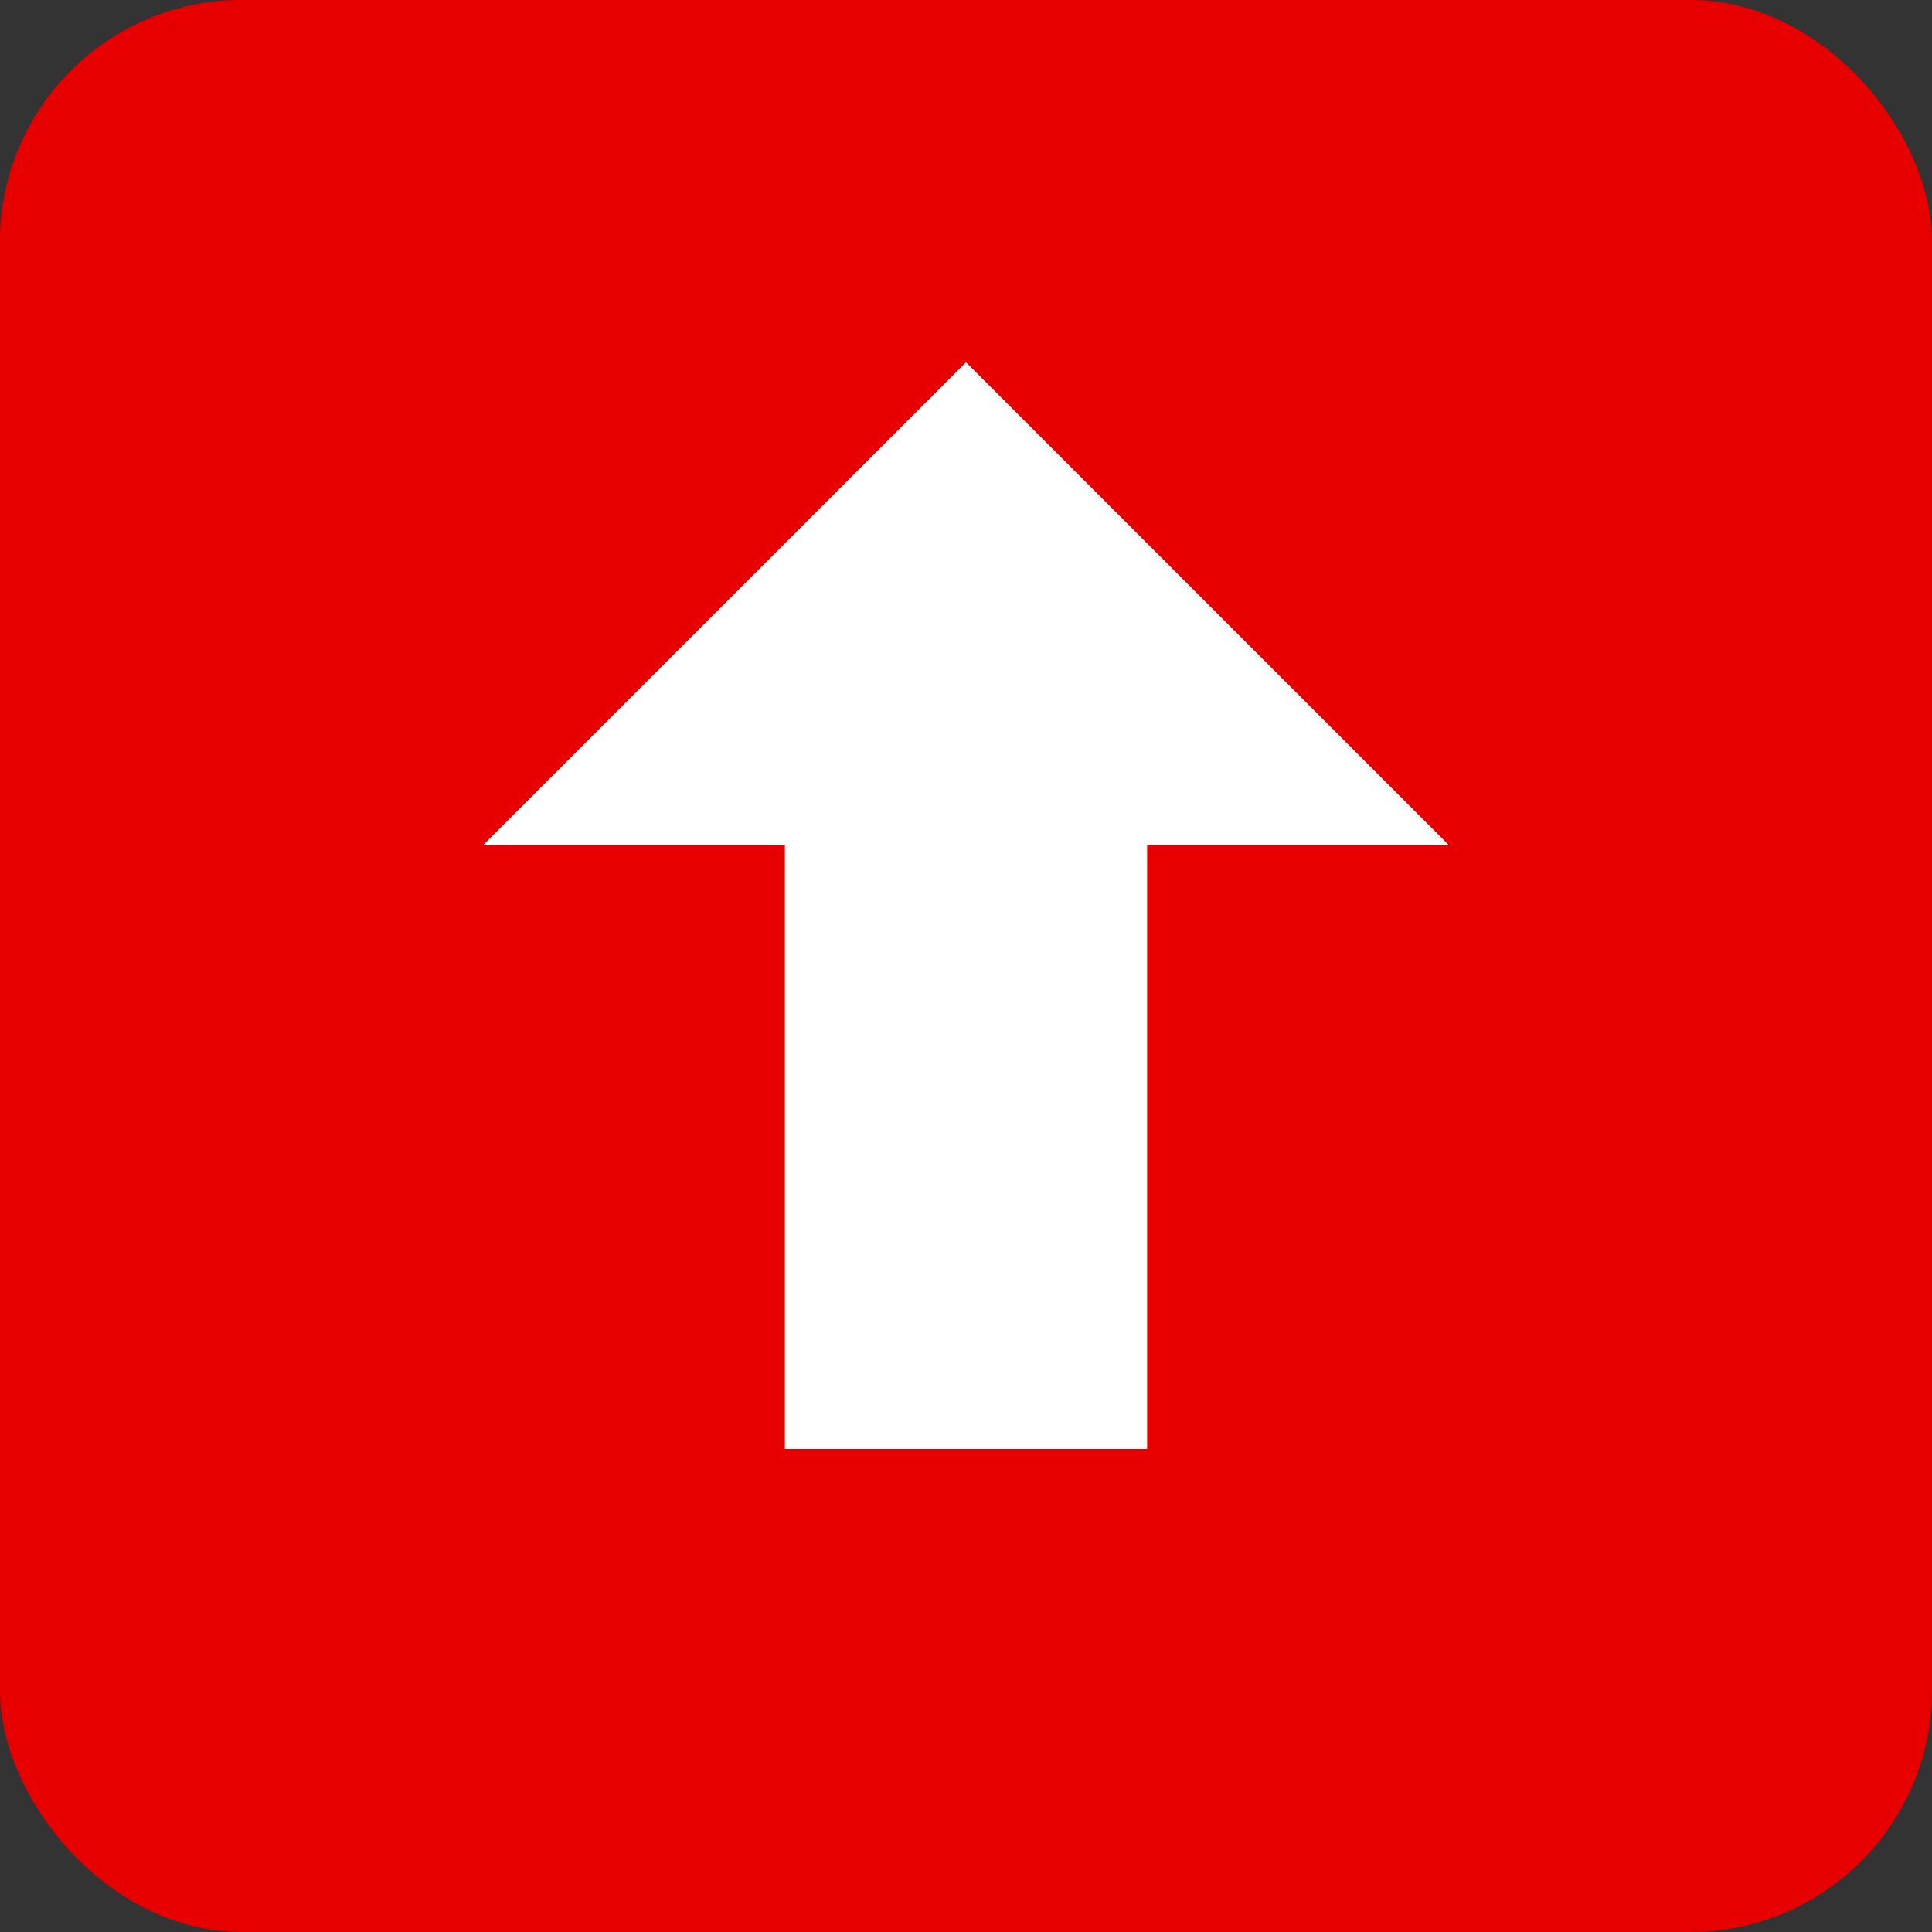
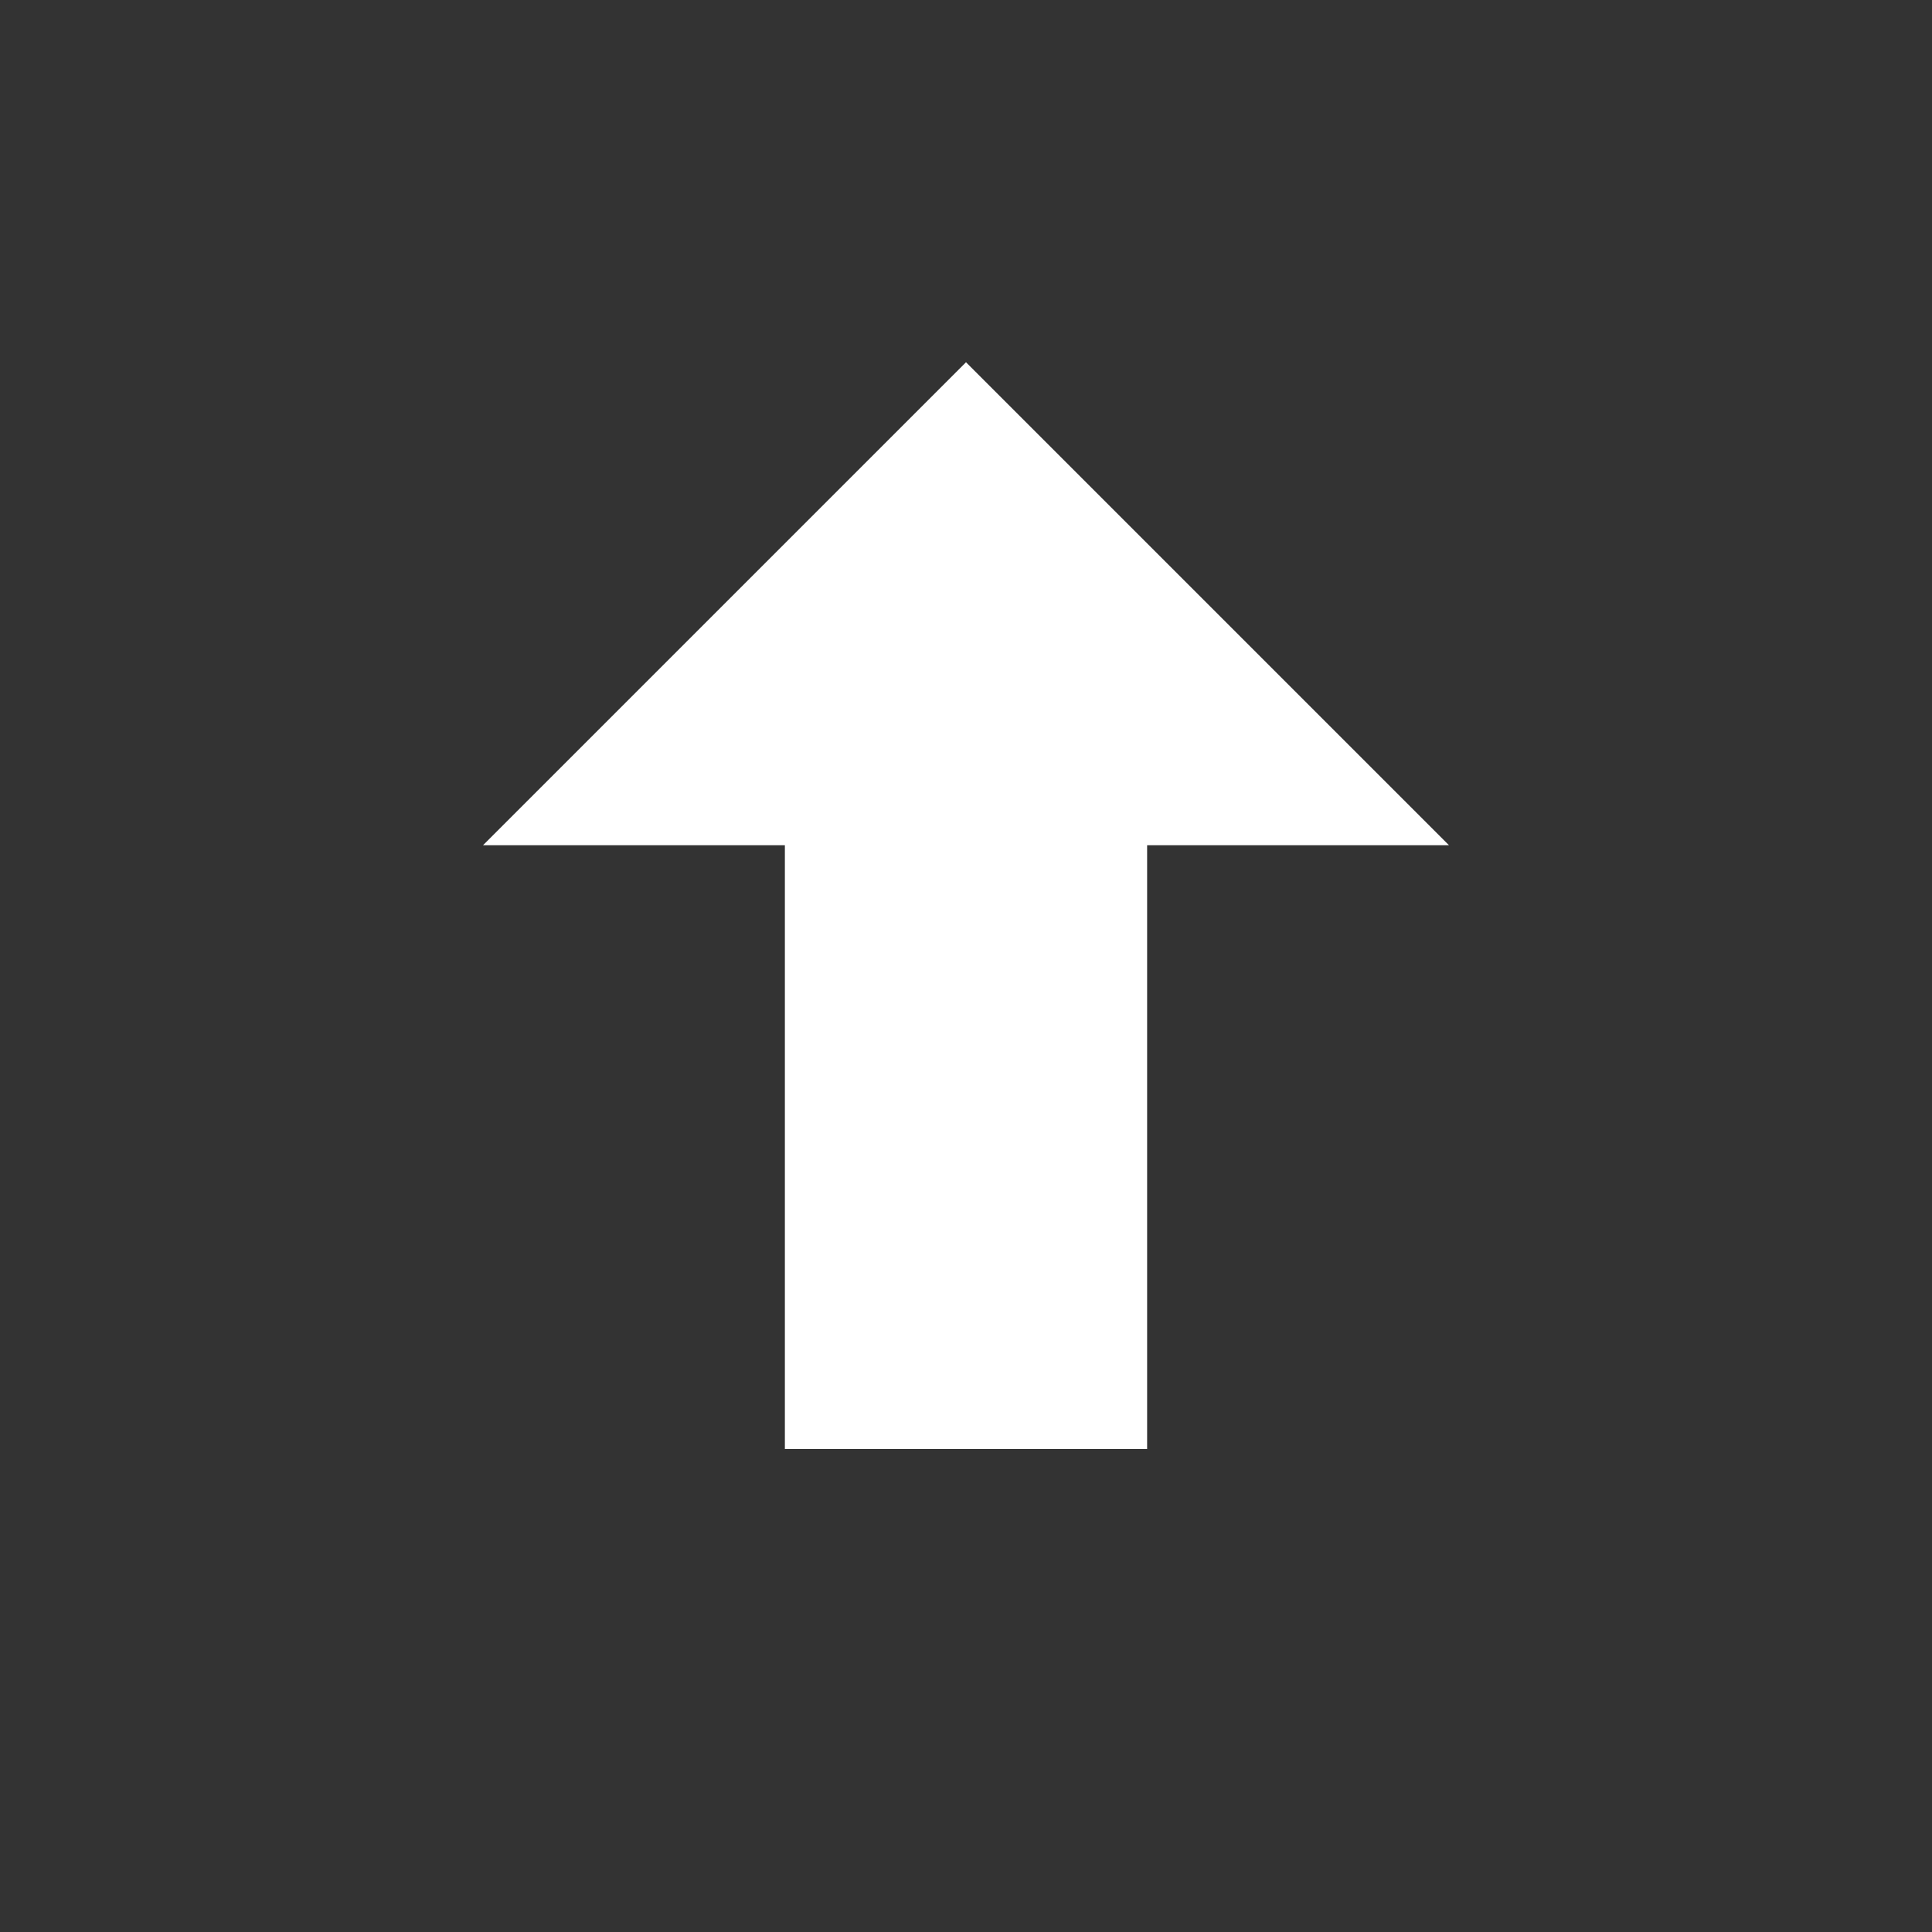
<svg xmlns="http://www.w3.org/2000/svg" viewBox="0 0 32 32">
  <rect x="0" y="0" width="32" height="32" fill="#333333" stroke="none" />
-   <rect width="32" height="32" rx="4" fill="#e60000" />
  <path d="M16 6 L24 14 H19 V24 H13 V14 H8 Z" fill="white" />
</svg>